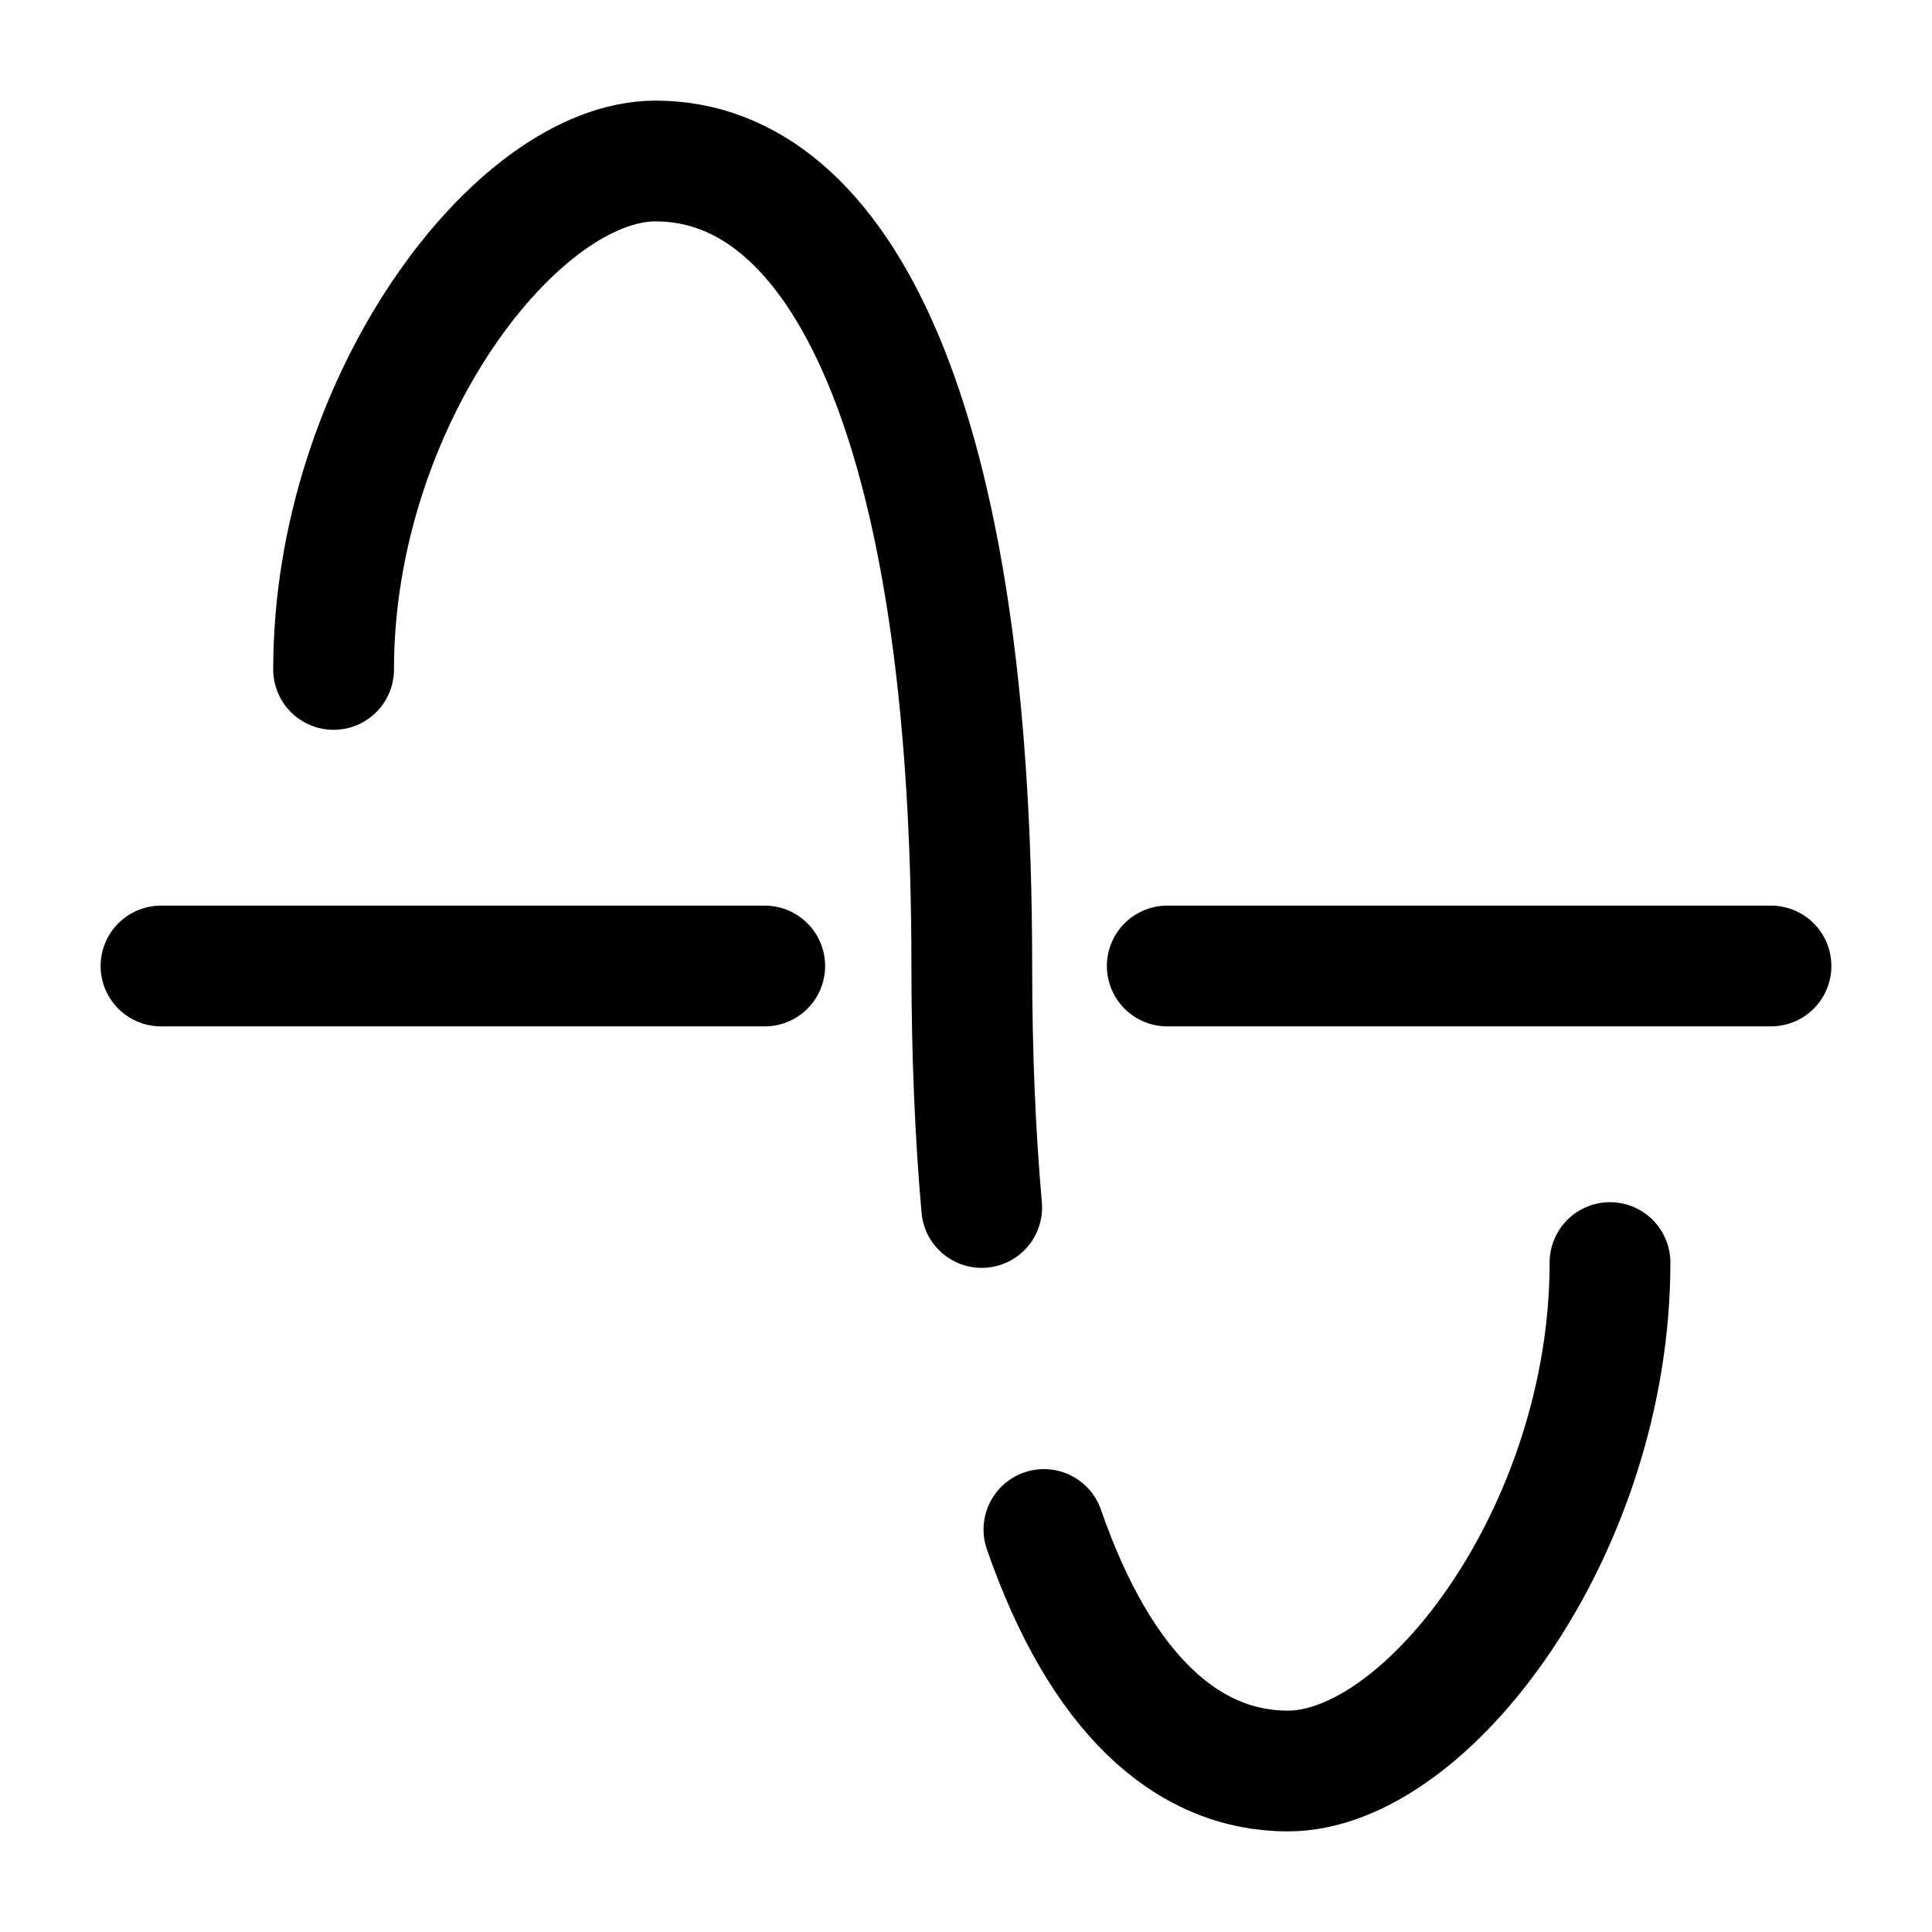
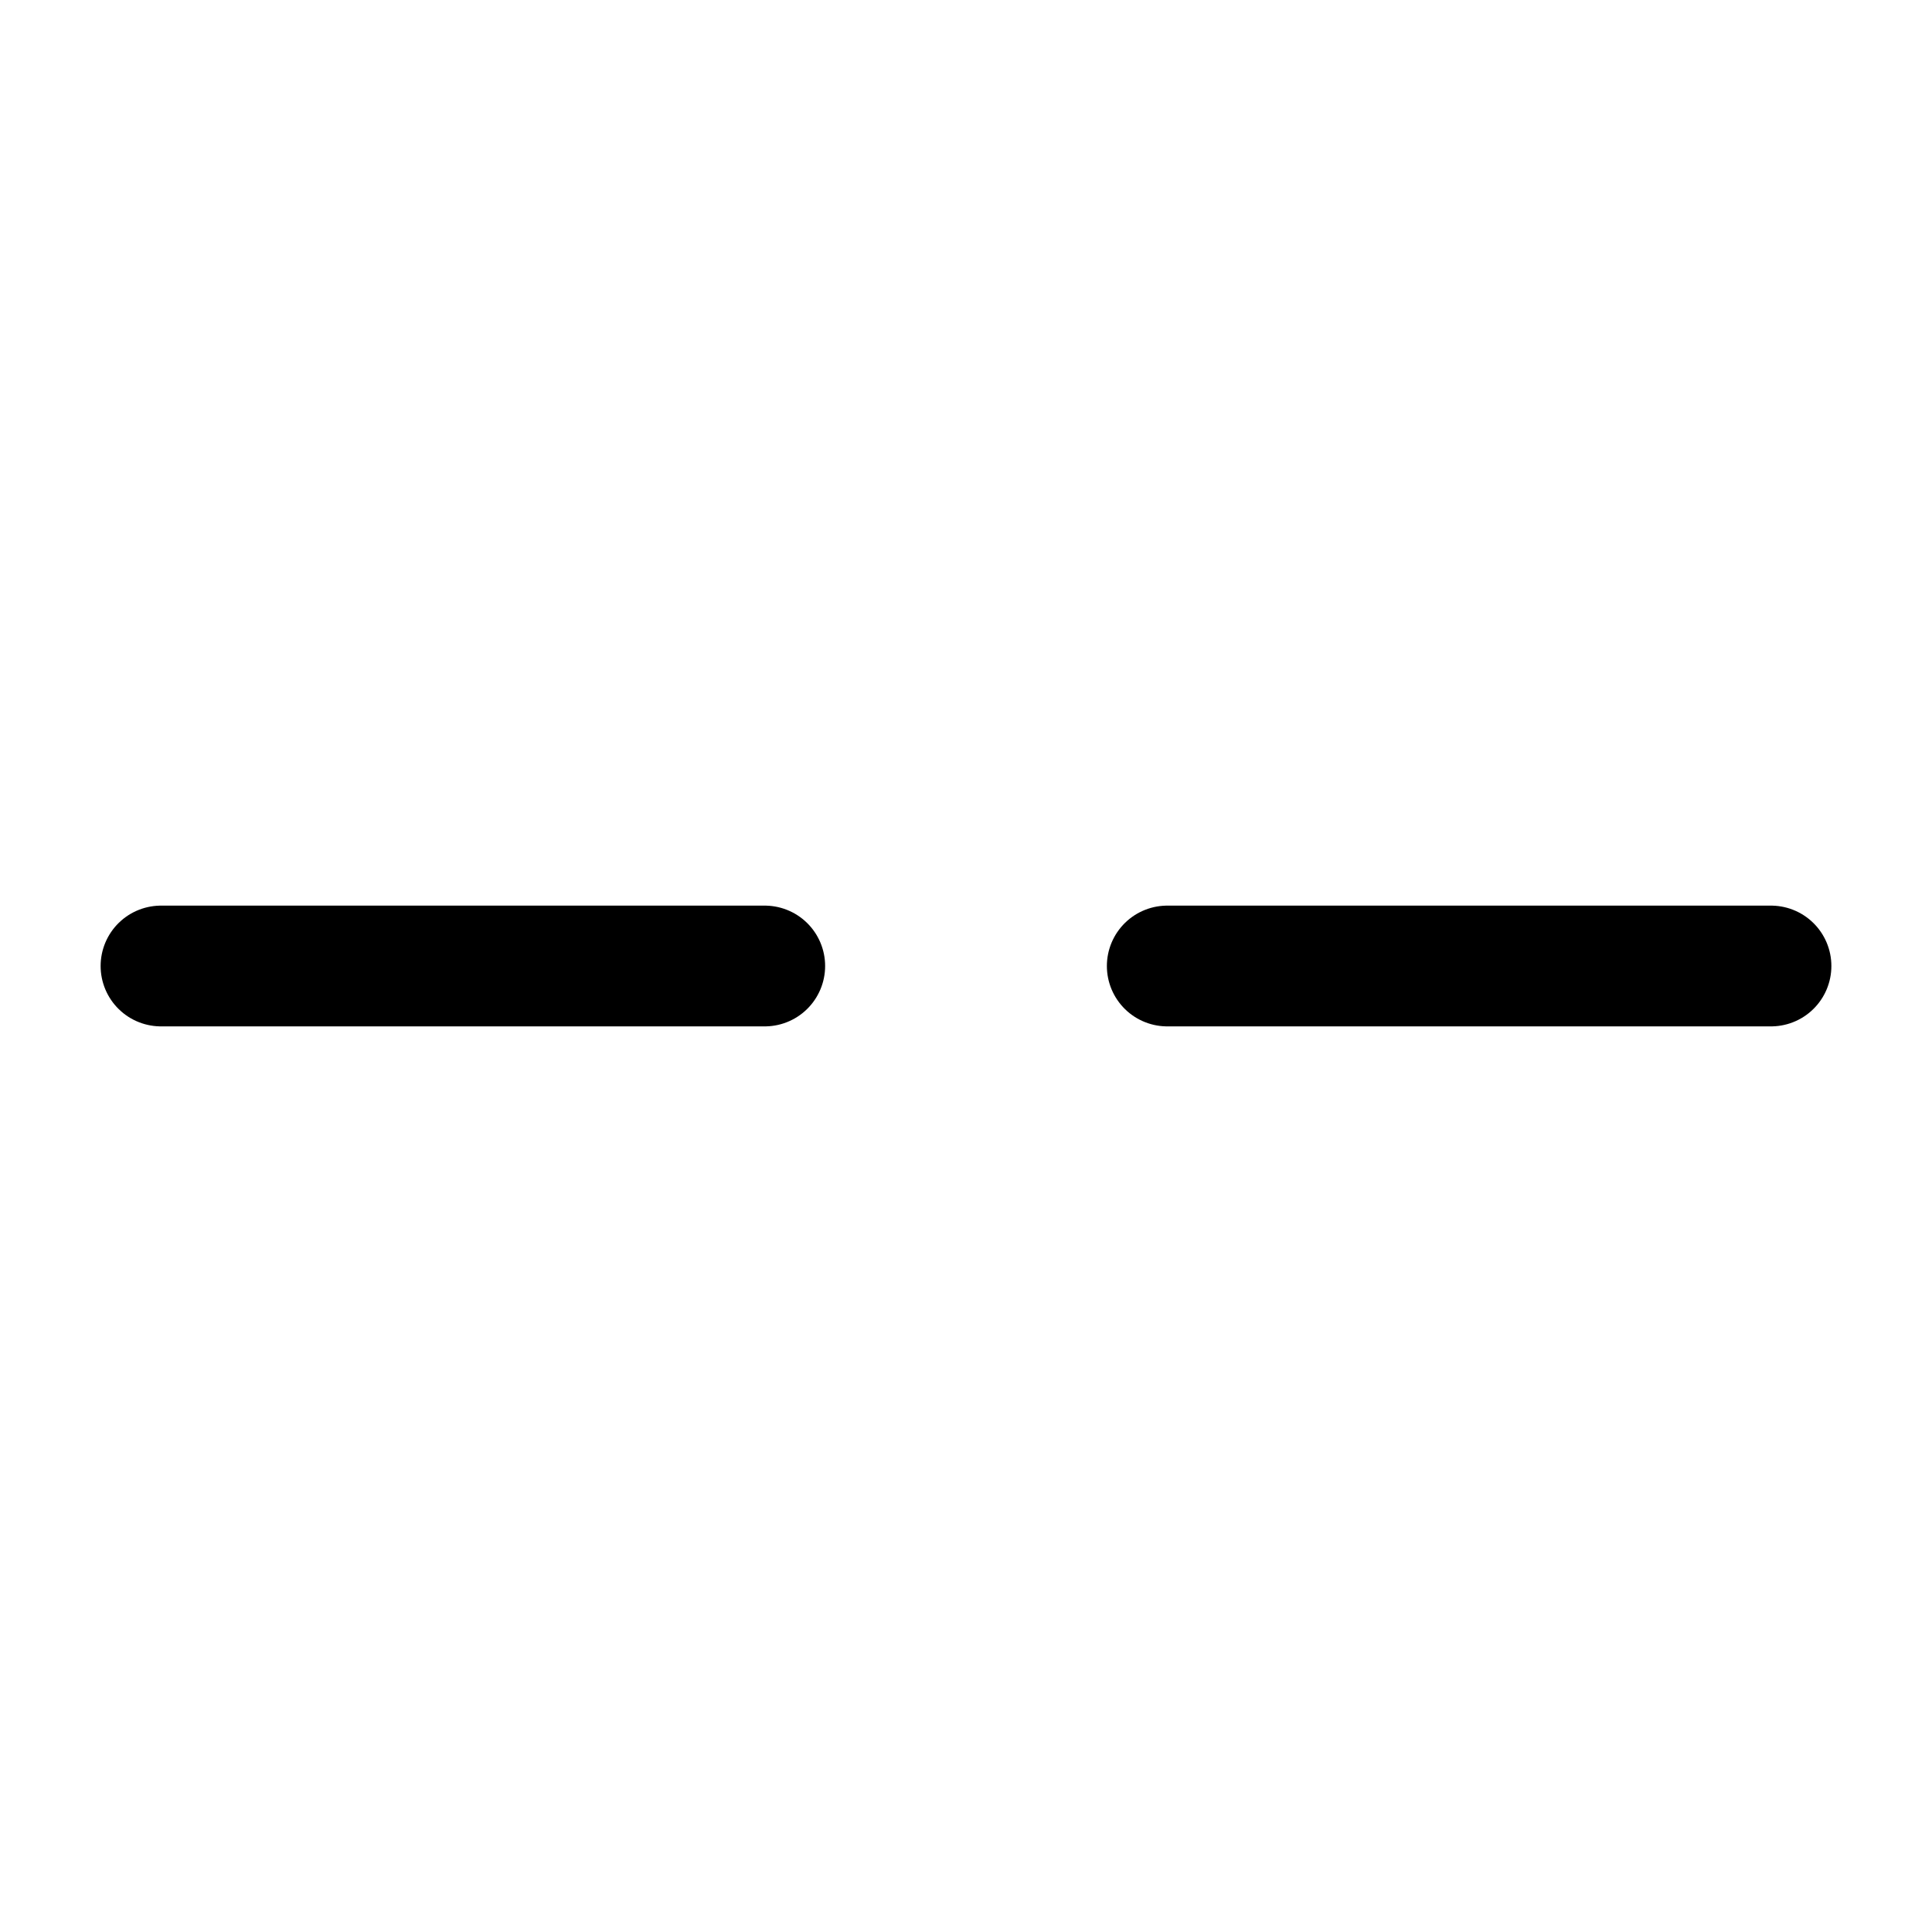
<svg xmlns="http://www.w3.org/2000/svg" width="800px" height="800px" viewBox="0 0 24 24" fill="none">
  <g id="SVGRepo_bgCarrier" stroke-width="0" />
  <g id="SVGRepo_tracerCarrier" stroke-linecap="round" stroke-linejoin="round" />
  <g id="SVGRepo_iconCarrier">
    <path d="M2 12H9.5M22 12H14.5" stroke="#000000" stroke-width="1.5" stroke-linecap="round" />
-     <path d="M20 15.684C20 19 17.735 22 16 22C14.743 22 13.672 21.03 12.968 19M4.144 8.316C4.144 5 6.41 2 8.144 2C10.413 2 12.072 5.158 12.072 12C12.072 13.093 12.115 14.093 12.195 15" stroke="#000000" stroke-width="1.5" stroke-linecap="round" />
  </g>
</svg>